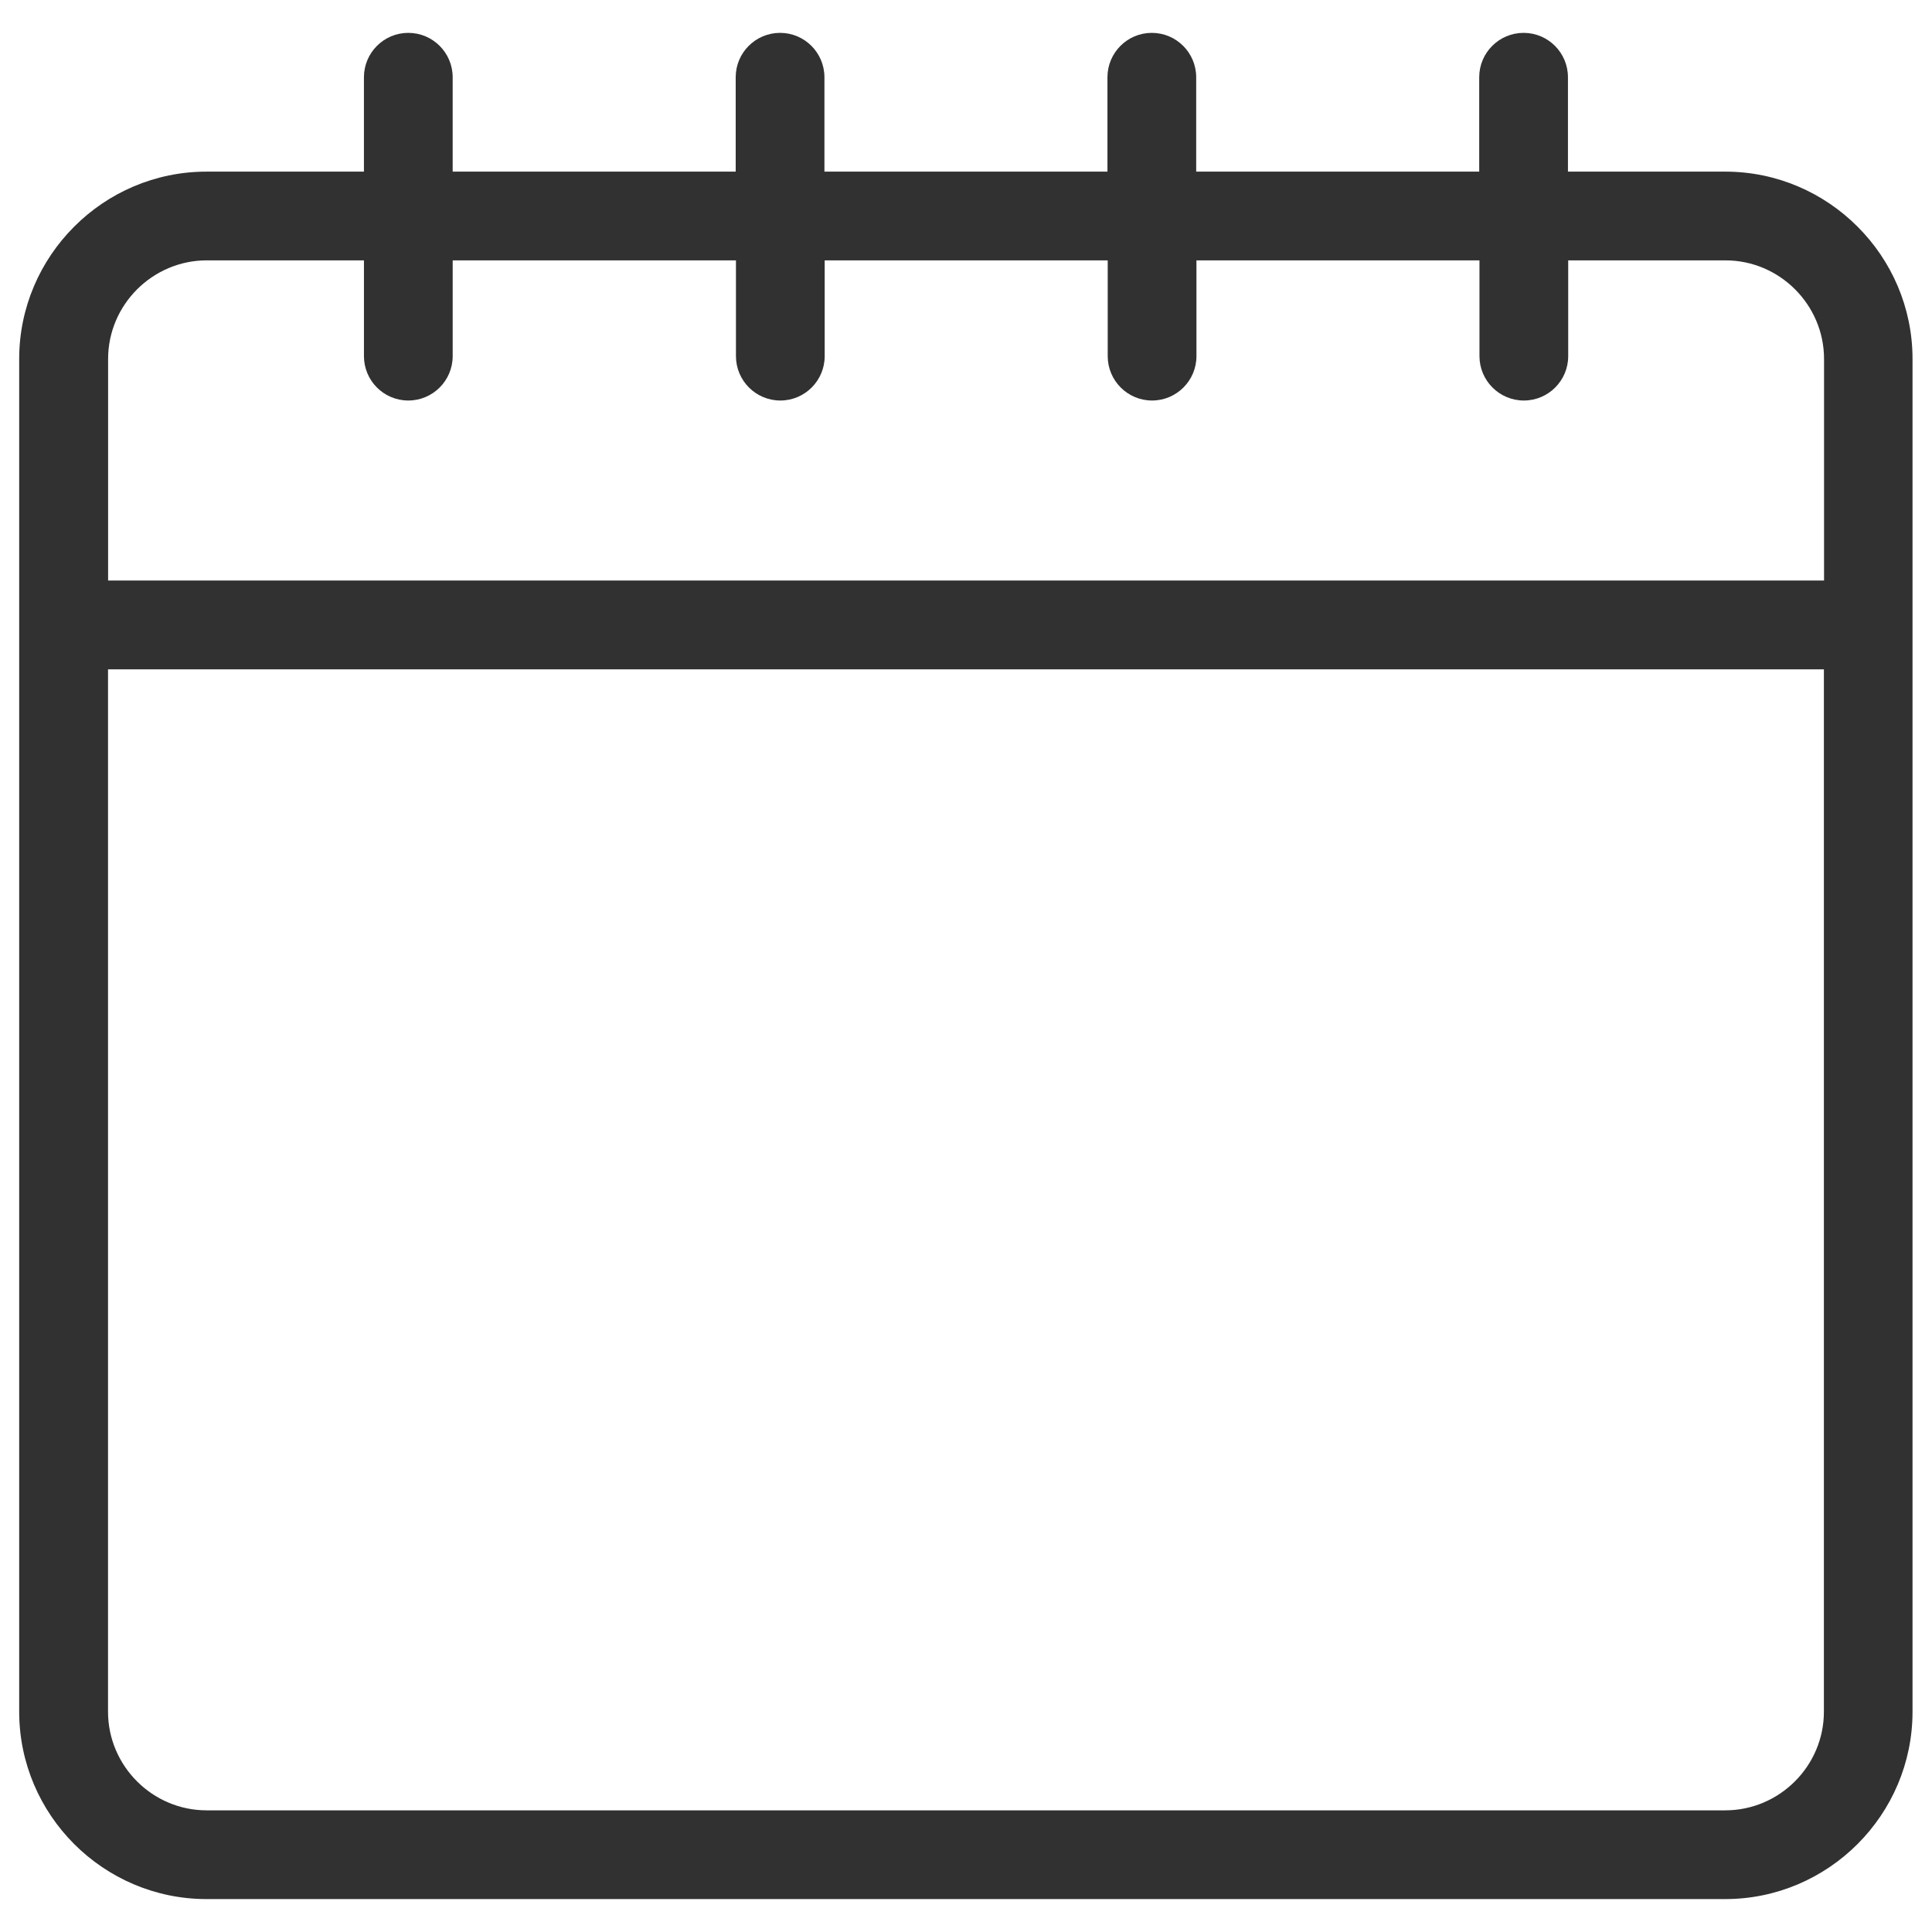
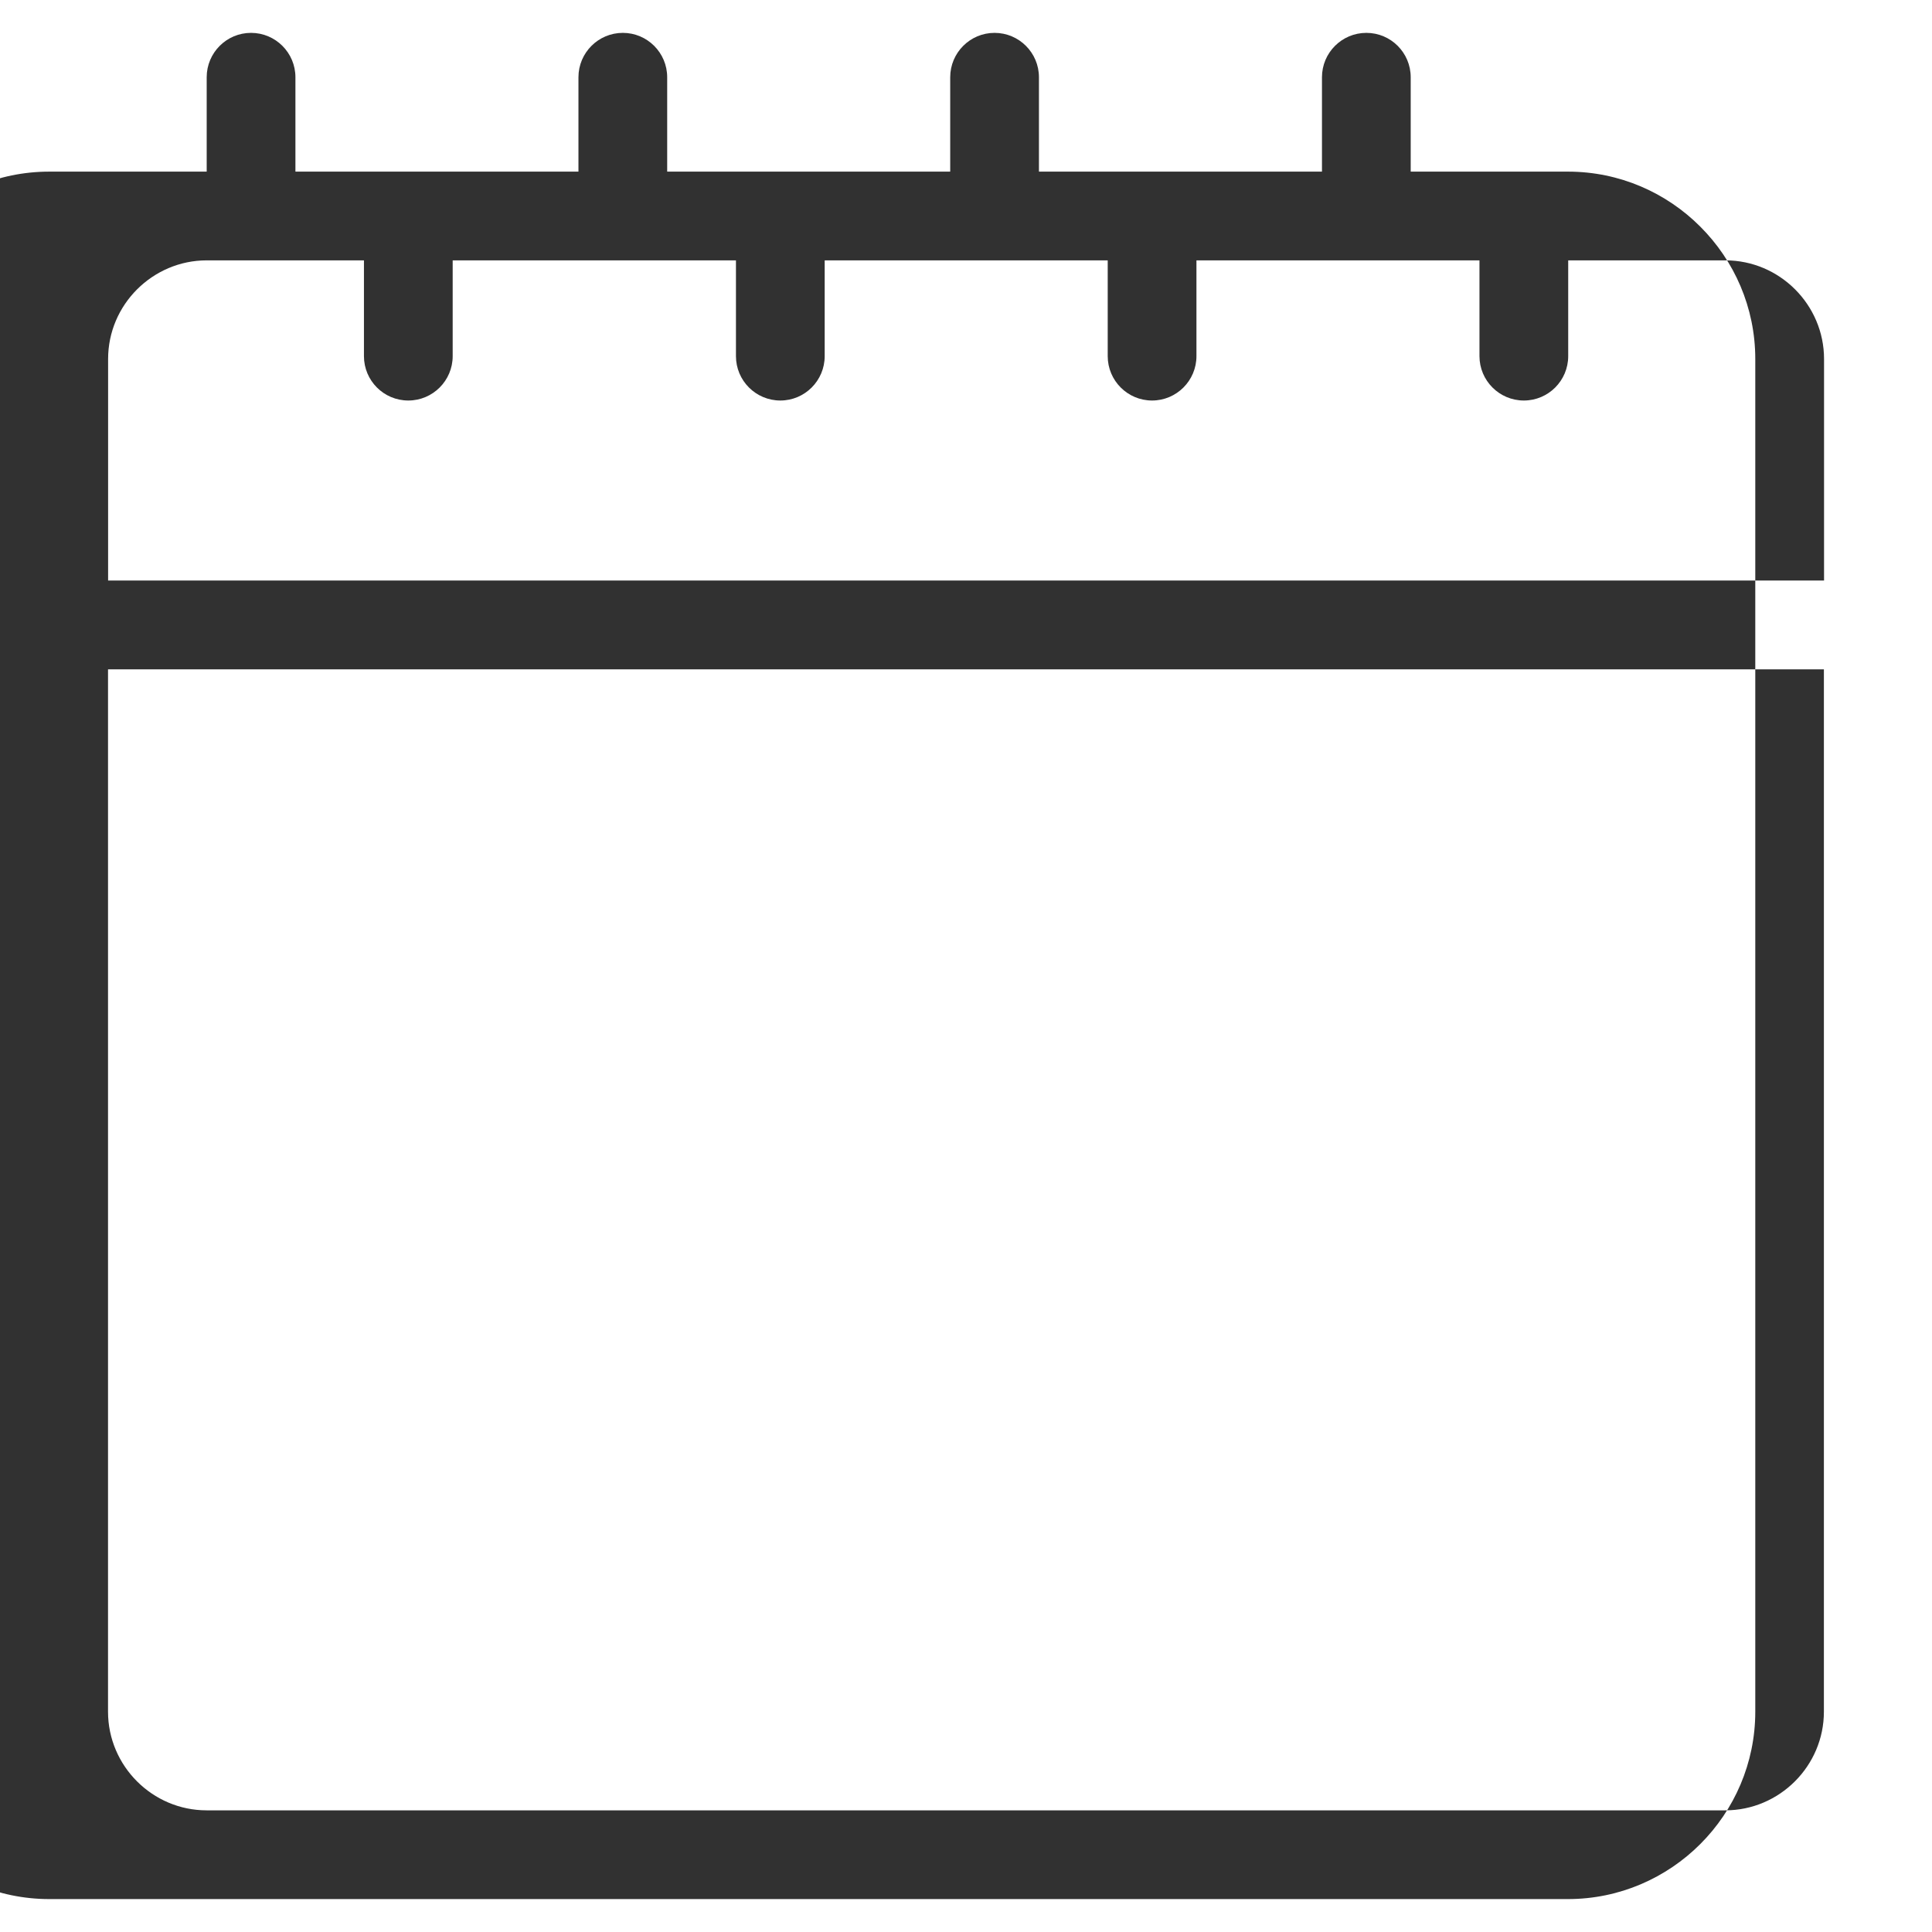
<svg xmlns="http://www.w3.org/2000/svg" width="1200pt" height="1200pt" version="1.1" viewBox="0 0 1200 1200">
-   <path d="m128.38 106.6h97.668v-58.609c0-15.227 12.348-27.578 27.539-27.578 15.227 0 27.578 12.348 27.578 27.578v58.609h175.79v-58.609c0-15.227 12.348-27.578 27.578-27.578 15.191 0 27.539 12.348 27.539 27.578v58.609h175.79v-58.609c0-15.227 12.348-27.578 27.539-27.578 15.227 0 27.578 12.348 27.578 27.578v58.609h175.79v-58.609c0-15.227 12.348-27.578 27.578-27.578 15.227 0 27.539 12.348 27.539 27.578v58.609h97.668c32.039 0 61.129 13.066 82.188 34.164 21.098 21.059 34.164 50.184 34.164 82.188v840.21c0 32.039-13.066 61.129-34.164 82.227-21.059 21.059-50.184 34.164-82.188 34.164h-943.28c-32.004 0-61.129-13.105-82.188-34.164-21.059-21.059-34.164-50.184-34.164-82.227v-840.21c0-32.039 13.105-61.129 34.164-82.188 21.059-21.098 50.184-34.164 82.188-34.164zm152.79 55.117v59.473c0 15.227-12.348 27.578-27.578 27.578-15.227 0-27.539-12.348-27.539-27.578v-59.473h-97.668c-16.812 0-32.113 6.91-43.238 18-11.125 11.125-18 26.426-18 43.238v137.63h1065.8v-137.63c0-16.812-6.91-32.148-18-43.238-11.125-11.125-26.426-18-43.238-18h-97.668v59.473c0 15.227-12.348 27.578-27.539 27.578-15.227 0-27.578-12.348-27.578-27.578v-59.473h-175.79v59.473c0 15.227-12.348 27.578-27.578 27.578-15.191 0-27.539-12.348-27.539-27.578v-59.473h-175.79v59.473c0 15.227-12.348 27.578-27.539 27.578-15.227 0-27.578-12.348-27.578-27.578v-59.473zm851.73 254.02h-1065.8v647.46c0 16.812 6.91 32.148 18 43.238 11.125 11.125 26.426 18 43.238 18h943.28c16.812 0 32.148-6.91 43.238-18 11.125-11.125 18-26.426 18-43.238v-647.46z" fill="#313131" />
+   <path d="m128.38 106.6v-58.609c0-15.227 12.348-27.578 27.539-27.578 15.227 0 27.578 12.348 27.578 27.578v58.609h175.79v-58.609c0-15.227 12.348-27.578 27.578-27.578 15.191 0 27.539 12.348 27.539 27.578v58.609h175.79v-58.609c0-15.227 12.348-27.578 27.539-27.578 15.227 0 27.578 12.348 27.578 27.578v58.609h175.79v-58.609c0-15.227 12.348-27.578 27.578-27.578 15.227 0 27.539 12.348 27.539 27.578v58.609h97.668c32.039 0 61.129 13.066 82.188 34.164 21.098 21.059 34.164 50.184 34.164 82.188v840.21c0 32.039-13.066 61.129-34.164 82.227-21.059 21.059-50.184 34.164-82.188 34.164h-943.28c-32.004 0-61.129-13.105-82.188-34.164-21.059-21.059-34.164-50.184-34.164-82.227v-840.21c0-32.039 13.105-61.129 34.164-82.188 21.059-21.098 50.184-34.164 82.188-34.164zm152.79 55.117v59.473c0 15.227-12.348 27.578-27.578 27.578-15.227 0-27.539-12.348-27.539-27.578v-59.473h-97.668c-16.812 0-32.113 6.91-43.238 18-11.125 11.125-18 26.426-18 43.238v137.63h1065.8v-137.63c0-16.812-6.91-32.148-18-43.238-11.125-11.125-26.426-18-43.238-18h-97.668v59.473c0 15.227-12.348 27.578-27.539 27.578-15.227 0-27.578-12.348-27.578-27.578v-59.473h-175.79v59.473c0 15.227-12.348 27.578-27.578 27.578-15.191 0-27.539-12.348-27.539-27.578v-59.473h-175.79v59.473c0 15.227-12.348 27.578-27.539 27.578-15.227 0-27.578-12.348-27.578-27.578v-59.473zm851.73 254.02h-1065.8v647.46c0 16.812 6.91 32.148 18 43.238 11.125 11.125 26.426 18 43.238 18h943.28c16.812 0 32.148-6.91 43.238-18 11.125-11.125 18-26.426 18-43.238v-647.46z" fill="#313131" />
</svg>